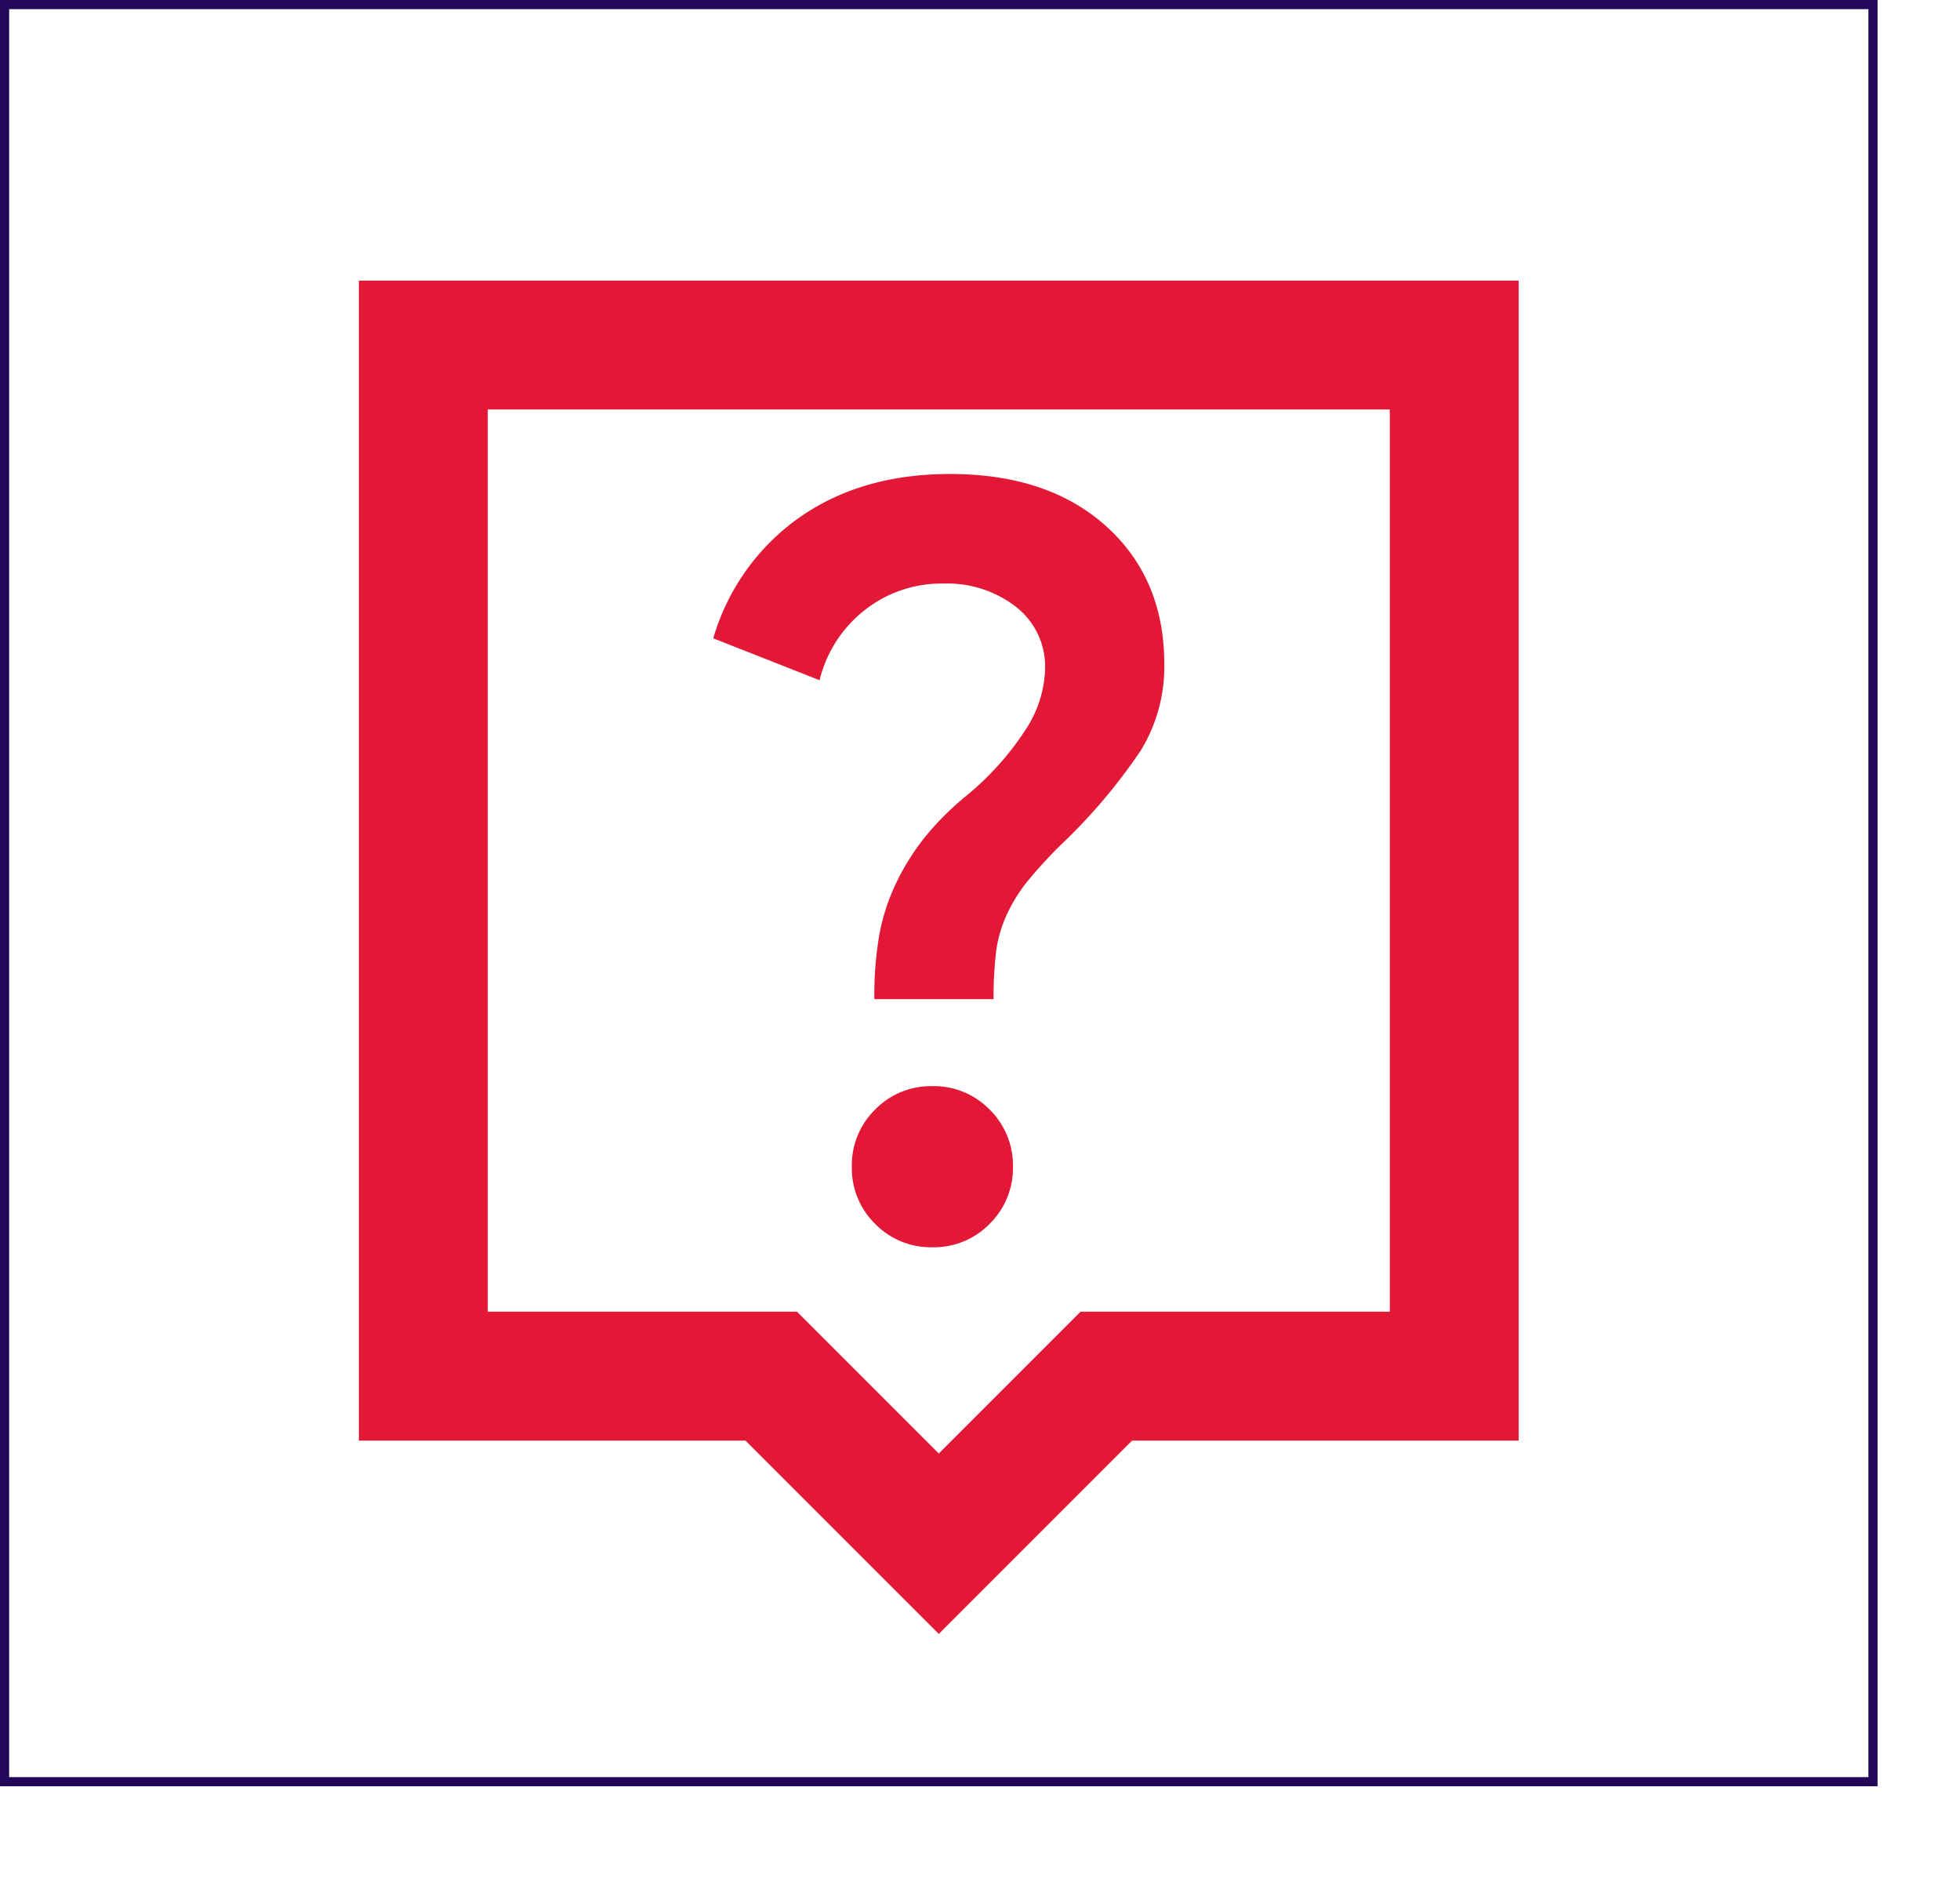
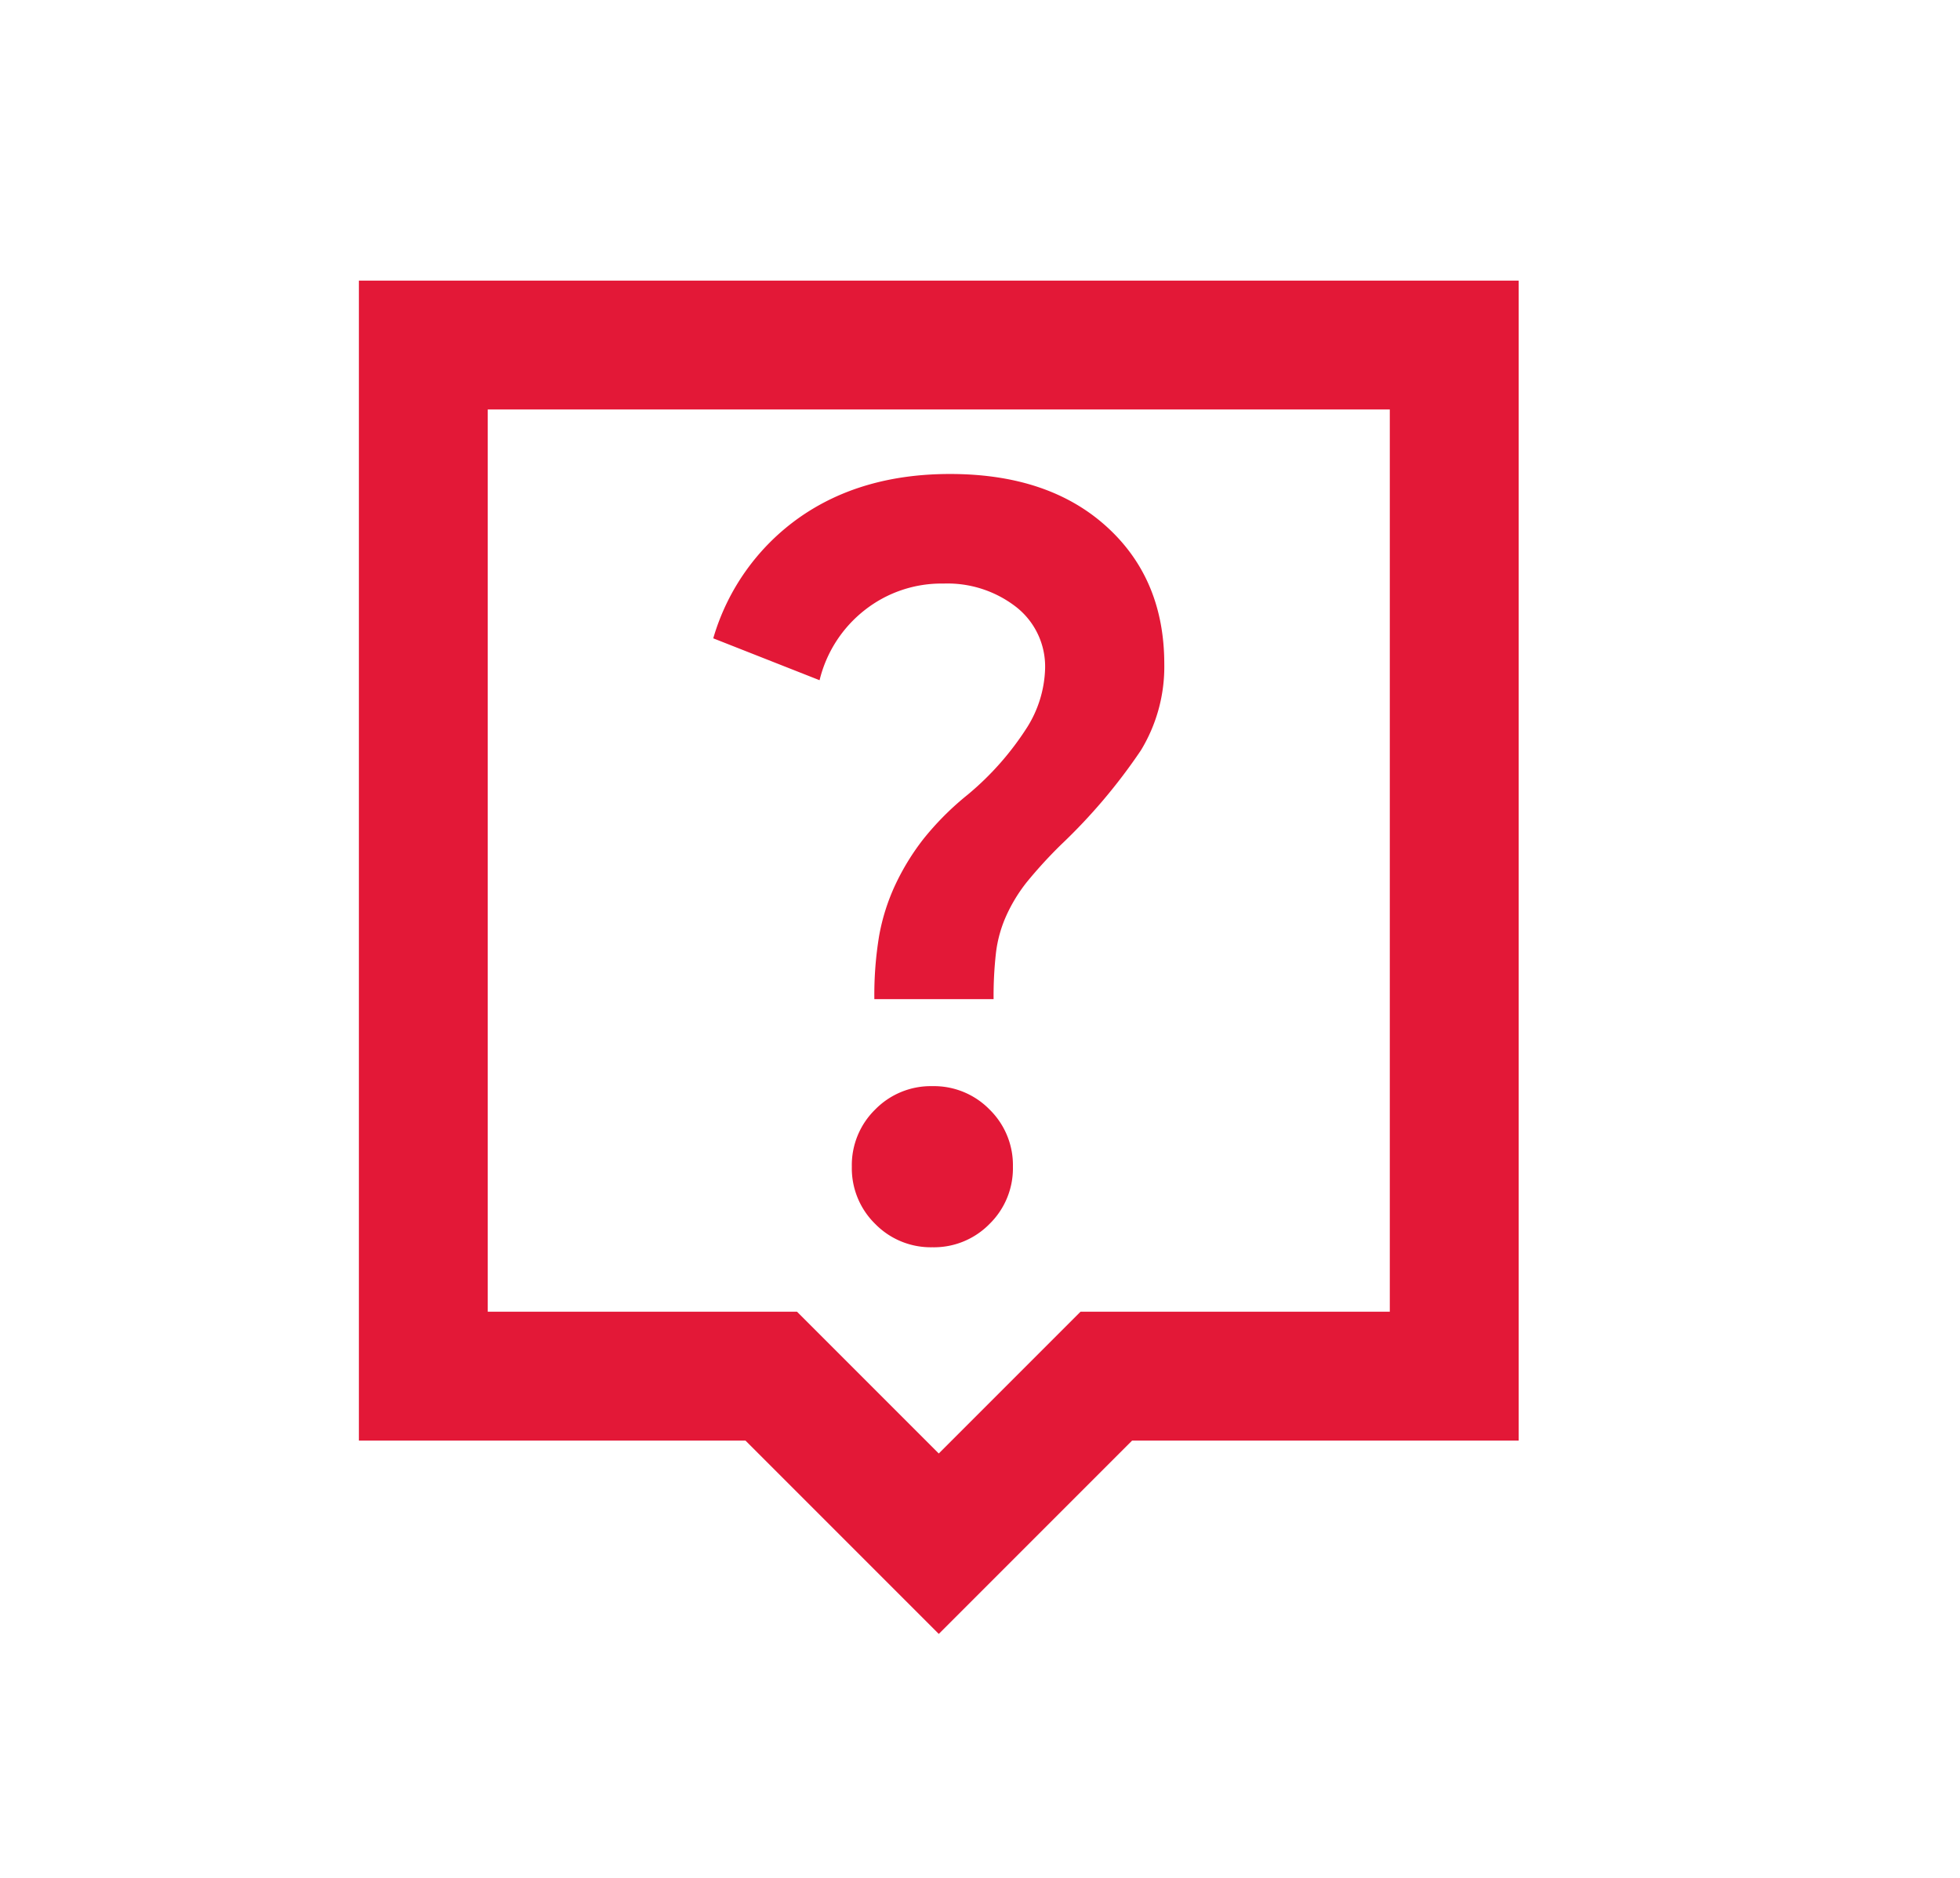
<svg xmlns="http://www.w3.org/2000/svg" width="214" height="205" viewBox="0 0 214 205">
  <defs>
    <filter id="a" x="0" y="0" width="214" height="205" filterUnits="userSpaceOnUse">
      <feGaussianBlur />
    </filter>
  </defs>
  <g transform="translate(-402 -1116)">
    <g transform="matrix(1, 0, 0, 1, 402, 1116)" filter="url(#a)">
      <g fill="#fff" stroke="#23085a" stroke-width="1">
-         <rect width="205" height="195" stroke="none" />
-         <rect x="0.5" y="0.5" width="204" height="194" fill="none" />
-       </g>
+         </g>
    </g>
    <path d="M183.316-732.264,162.21-753.369H120V-880H246.631v126.631h-42.21ZM134.07-767.439h33.768l15.477,15.477,15.477-15.477h33.768V-865.93H134.07ZM183.316-816.684Zm-.7,42.21a8.491,8.491,0,0,0,6.244-2.55,8.491,8.491,0,0,0,2.55-6.244,8.491,8.491,0,0,0-2.55-6.244,8.491,8.491,0,0,0-6.244-2.55,8.491,8.491,0,0,0-6.244,2.55,8.491,8.491,0,0,0-2.55,6.244,8.491,8.491,0,0,0,2.55,6.244A8.491,8.491,0,0,0,182.612-774.474Zm-6.332-27.085H189.3a41.957,41.957,0,0,1,.264-5.1A13.881,13.881,0,0,1,190.7-810.7a17.451,17.451,0,0,1,2.2-3.605,50.033,50.033,0,0,1,3.781-4.133,61.711,61.711,0,0,0,8.706-10.289,17.551,17.551,0,0,0,2.55-9.409q0-9.321-6.332-15.037t-17.06-5.716q-9.673,0-16.444,4.749a24.506,24.506,0,0,0-9.409,13.191l11.608,4.573a13.865,13.865,0,0,1,4.925-7.651,13.545,13.545,0,0,1,8.618-2.9,12.212,12.212,0,0,1,7.914,2.55,8.259,8.259,0,0,1,3.166,6.771,12.7,12.7,0,0,1-1.935,6.332,31.763,31.763,0,0,1-6.507,7.387,31.317,31.317,0,0,0-4.837,4.837,26.187,26.187,0,0,0-3.078,5.012,22.606,22.606,0,0,0-1.759,5.54A39.443,39.443,0,0,0,176.281-801.559Z" transform="translate(321.184 2026.632)" fill="#e31837" />
  </g>
</svg>